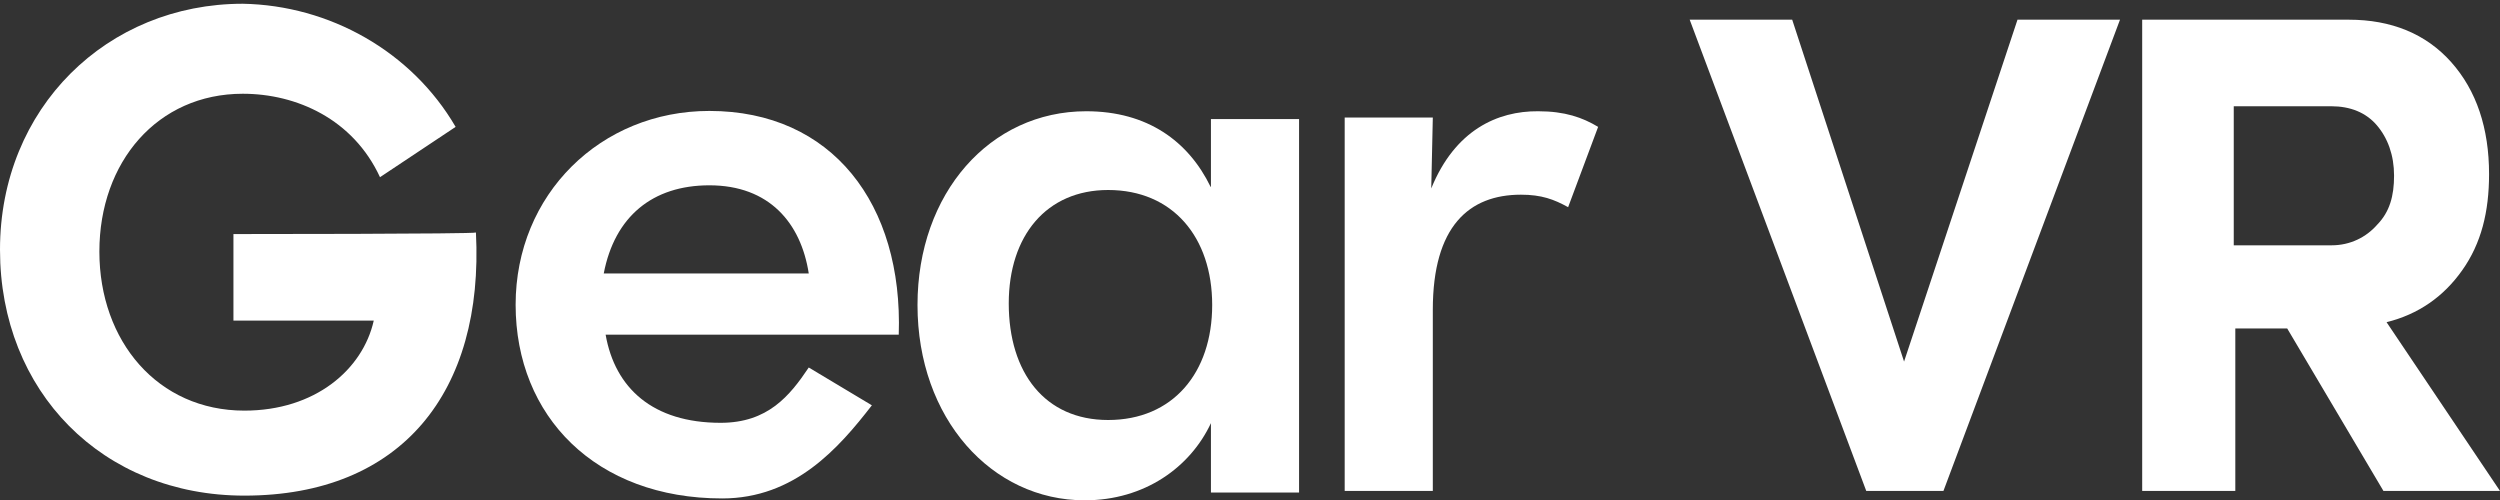
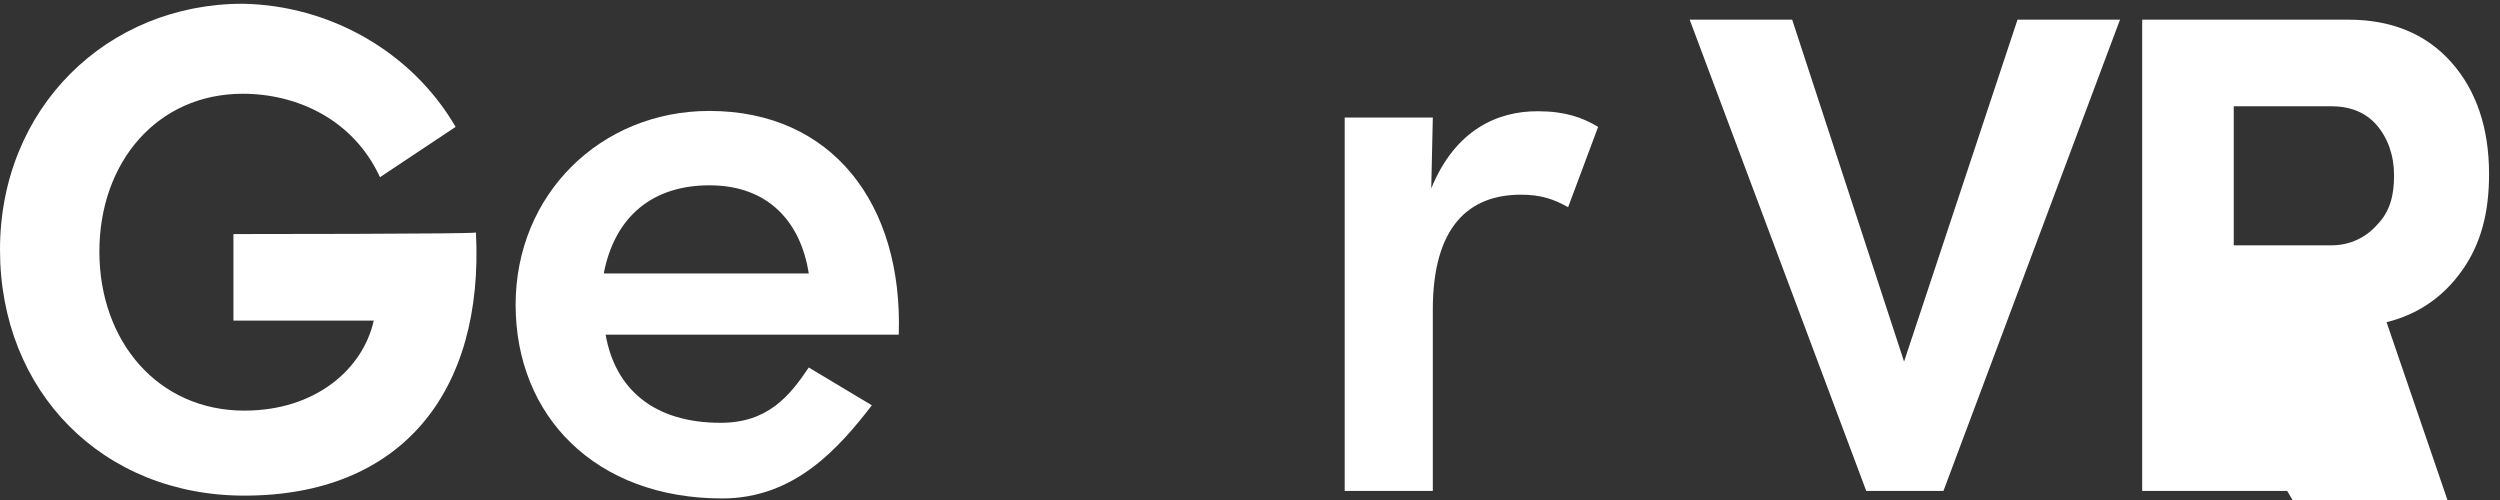
<svg xmlns="http://www.w3.org/2000/svg" version="1.1" id="Layer_1" x="0px" y="0px" viewBox="0 0 800 160.1" style="enable-background:new 0 0 800 160.1;" xml:space="preserve">
  <rect x="0" y="0" width="800" height="160.1" fill="#333333" stroke="none" />
  <style type="text/css">
	.st0{fill-rule:evenodd;clip-rule:evenodd;fill:#FFFFFF;}
</style>
  <g>
    <path class="st0" d="M74.7,74.9v27.7h44.9c-3.5,15.6-18.7,28.8-41.4,28.8c-27.7,0-46.4-22.2-46.4-50.9S50.4,30,77.7,30   c17.2,0,35.3,8.1,43.9,26.7l24.2-16.1C131.7,16.4,105.4,1.7,77.7,1.2C34.3,1.2,0,34.5,0,79.9s32.8,78.7,78.2,78.7   c50.4,0,76.7-33.3,74.1-84.2C152.3,74.9,74.7,74.9,74.7,74.9z" />
    <path class="st0" d="M227,35.5c-34.8,0-62,26.7-62,62c0,35.8,25.7,62,66.1,62c23.2,0,37.3-16.1,47.9-29.8l-20.2-12.1   c-6.1,9.1-13.1,17.7-28.2,17.7c-21.7,0-33.8-11.1-36.8-28.2h93.8C289,65.3,266.3,35.5,227,35.5z M193.2,87.5   c3.5-18.2,15.6-28.2,33.8-28.2c19.2,0,29.3,12.1,31.8,28.2H193.2z" />
-     <path class="st0" d="M387.4,59.8c-7.1-14.6-20.2-24.2-39.8-24.2c-30.8,0-54,26.2-54,62c0,36.3,23.7,62.5,53.5,62.5   c19.2,0,33.8-10.6,40.4-24.7v22.2h28.2V38.1h-28.2V59.8z M354.6,134.4c-20.2,0-31.8-15.1-31.8-37.3c0-21.7,12.1-36.3,31.8-36.3   c20.7,0,33.3,15.1,33.3,36.8C387.9,119.3,375.3,134.4,354.6,134.4z" />
    <path class="st0" d="M458,60.3l0.5-22.7h-28.2v119.5h28.2v-58c0-26.7,11.6-36.8,28.2-36.8c6.6,0,10.6,1.5,15.1,4l9.6-25.7   c-5-3-10.6-5-19.2-5C479.2,35.5,465.6,41.6,458,60.3z" />
    <polygon class="st0" points="609.3,115.7 573.5,6.3 540.7,6.3 597.2,157.1 621.9,157.1 678.4,6.3 645.6,6.3  " />
-     <path class="st0" d="M763.7,103.1c10.1-2.5,18.2-8.1,24.2-16.6c6.1-8.6,8.6-18.7,8.6-30.8c0-14.6-4-26.7-12.1-35.8   c-8.1-9.1-19.2-13.6-32.8-13.6h-66.1v150.8h29.8v-52h16.6l30.8,52H800L763.7,103.1z M760.7,71.9c-3.5,4-8.6,6.6-14.6,6.6h-31.3l0,0   V34H746c6.1,0,11.1,2,14.6,6.1s5.5,9.6,5.5,16.1S764.7,67.8,760.7,71.9z" />
+     <path class="st0" d="M763.7,103.1c10.1-2.5,18.2-8.1,24.2-16.6c6.1-8.6,8.6-18.7,8.6-30.8c0-14.6-4-26.7-12.1-35.8   c-8.1-9.1-19.2-13.6-32.8-13.6h-66.1v150.8h29.8h16.6l30.8,52H800L763.7,103.1z M760.7,71.9c-3.5,4-8.6,6.6-14.6,6.6h-31.3l0,0   V34H746c6.1,0,11.1,2,14.6,6.1s5.5,9.6,5.5,16.1S764.7,67.8,760.7,71.9z" />
  </g>
</svg>